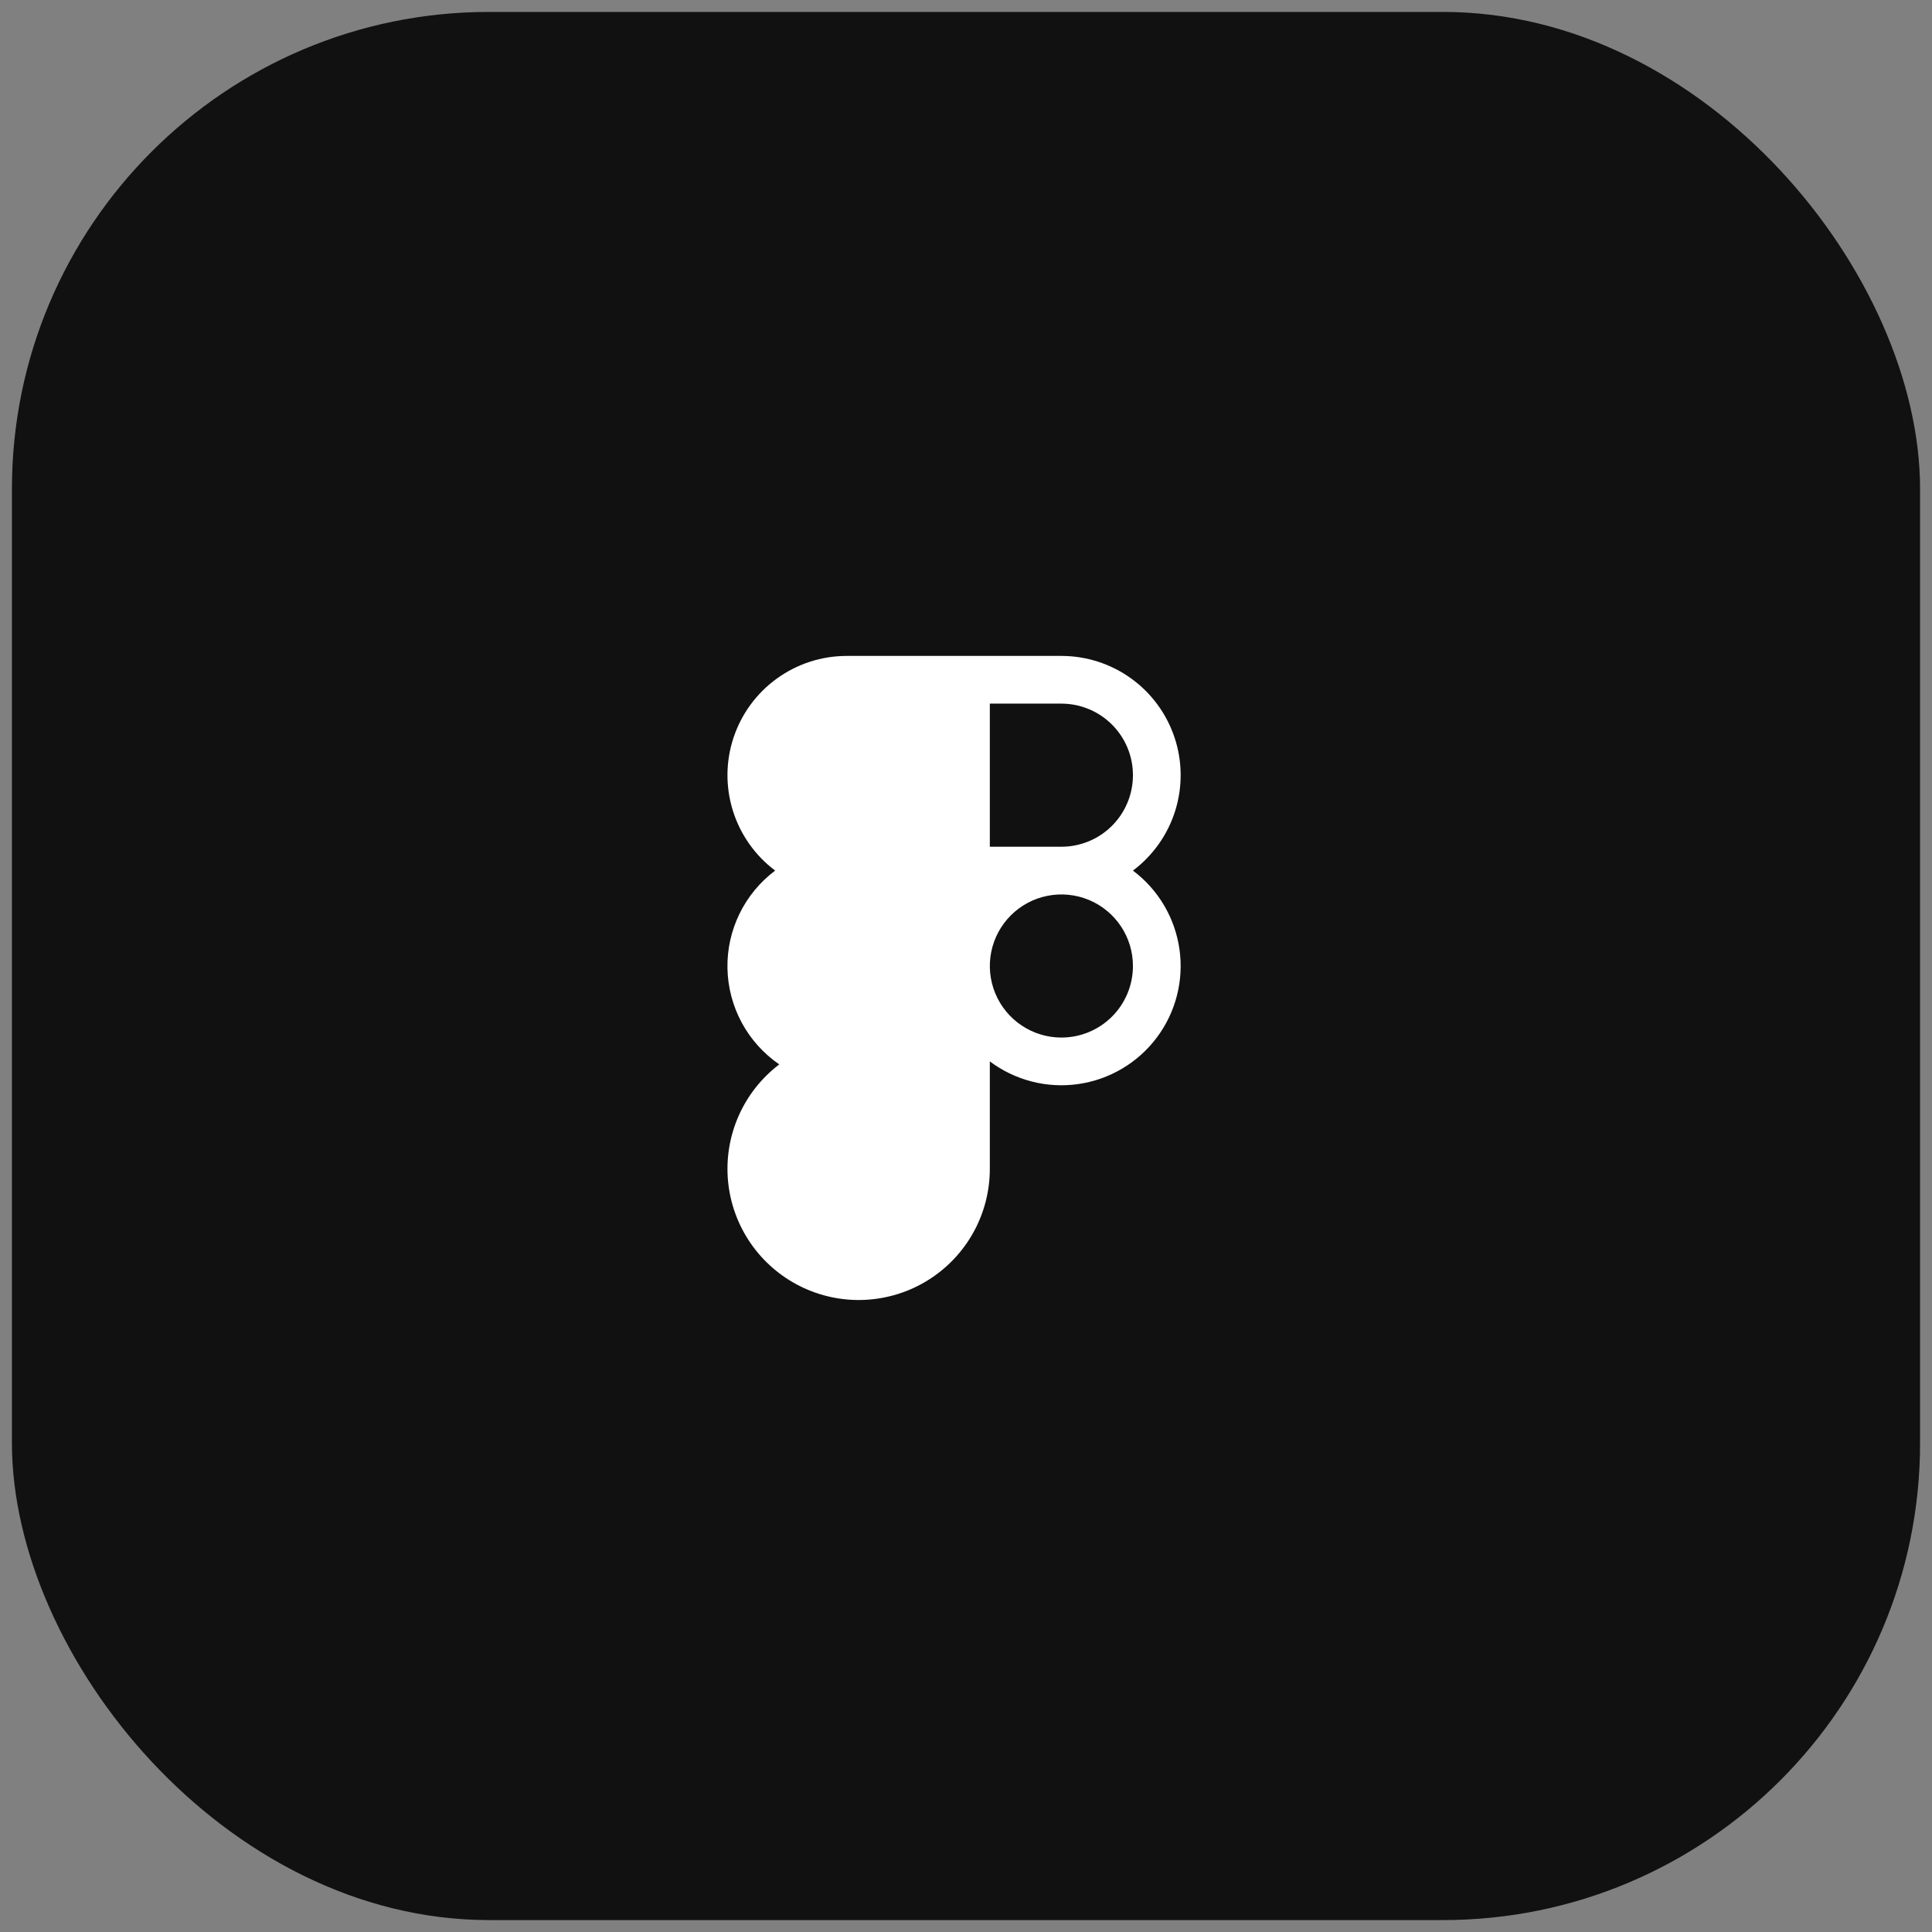
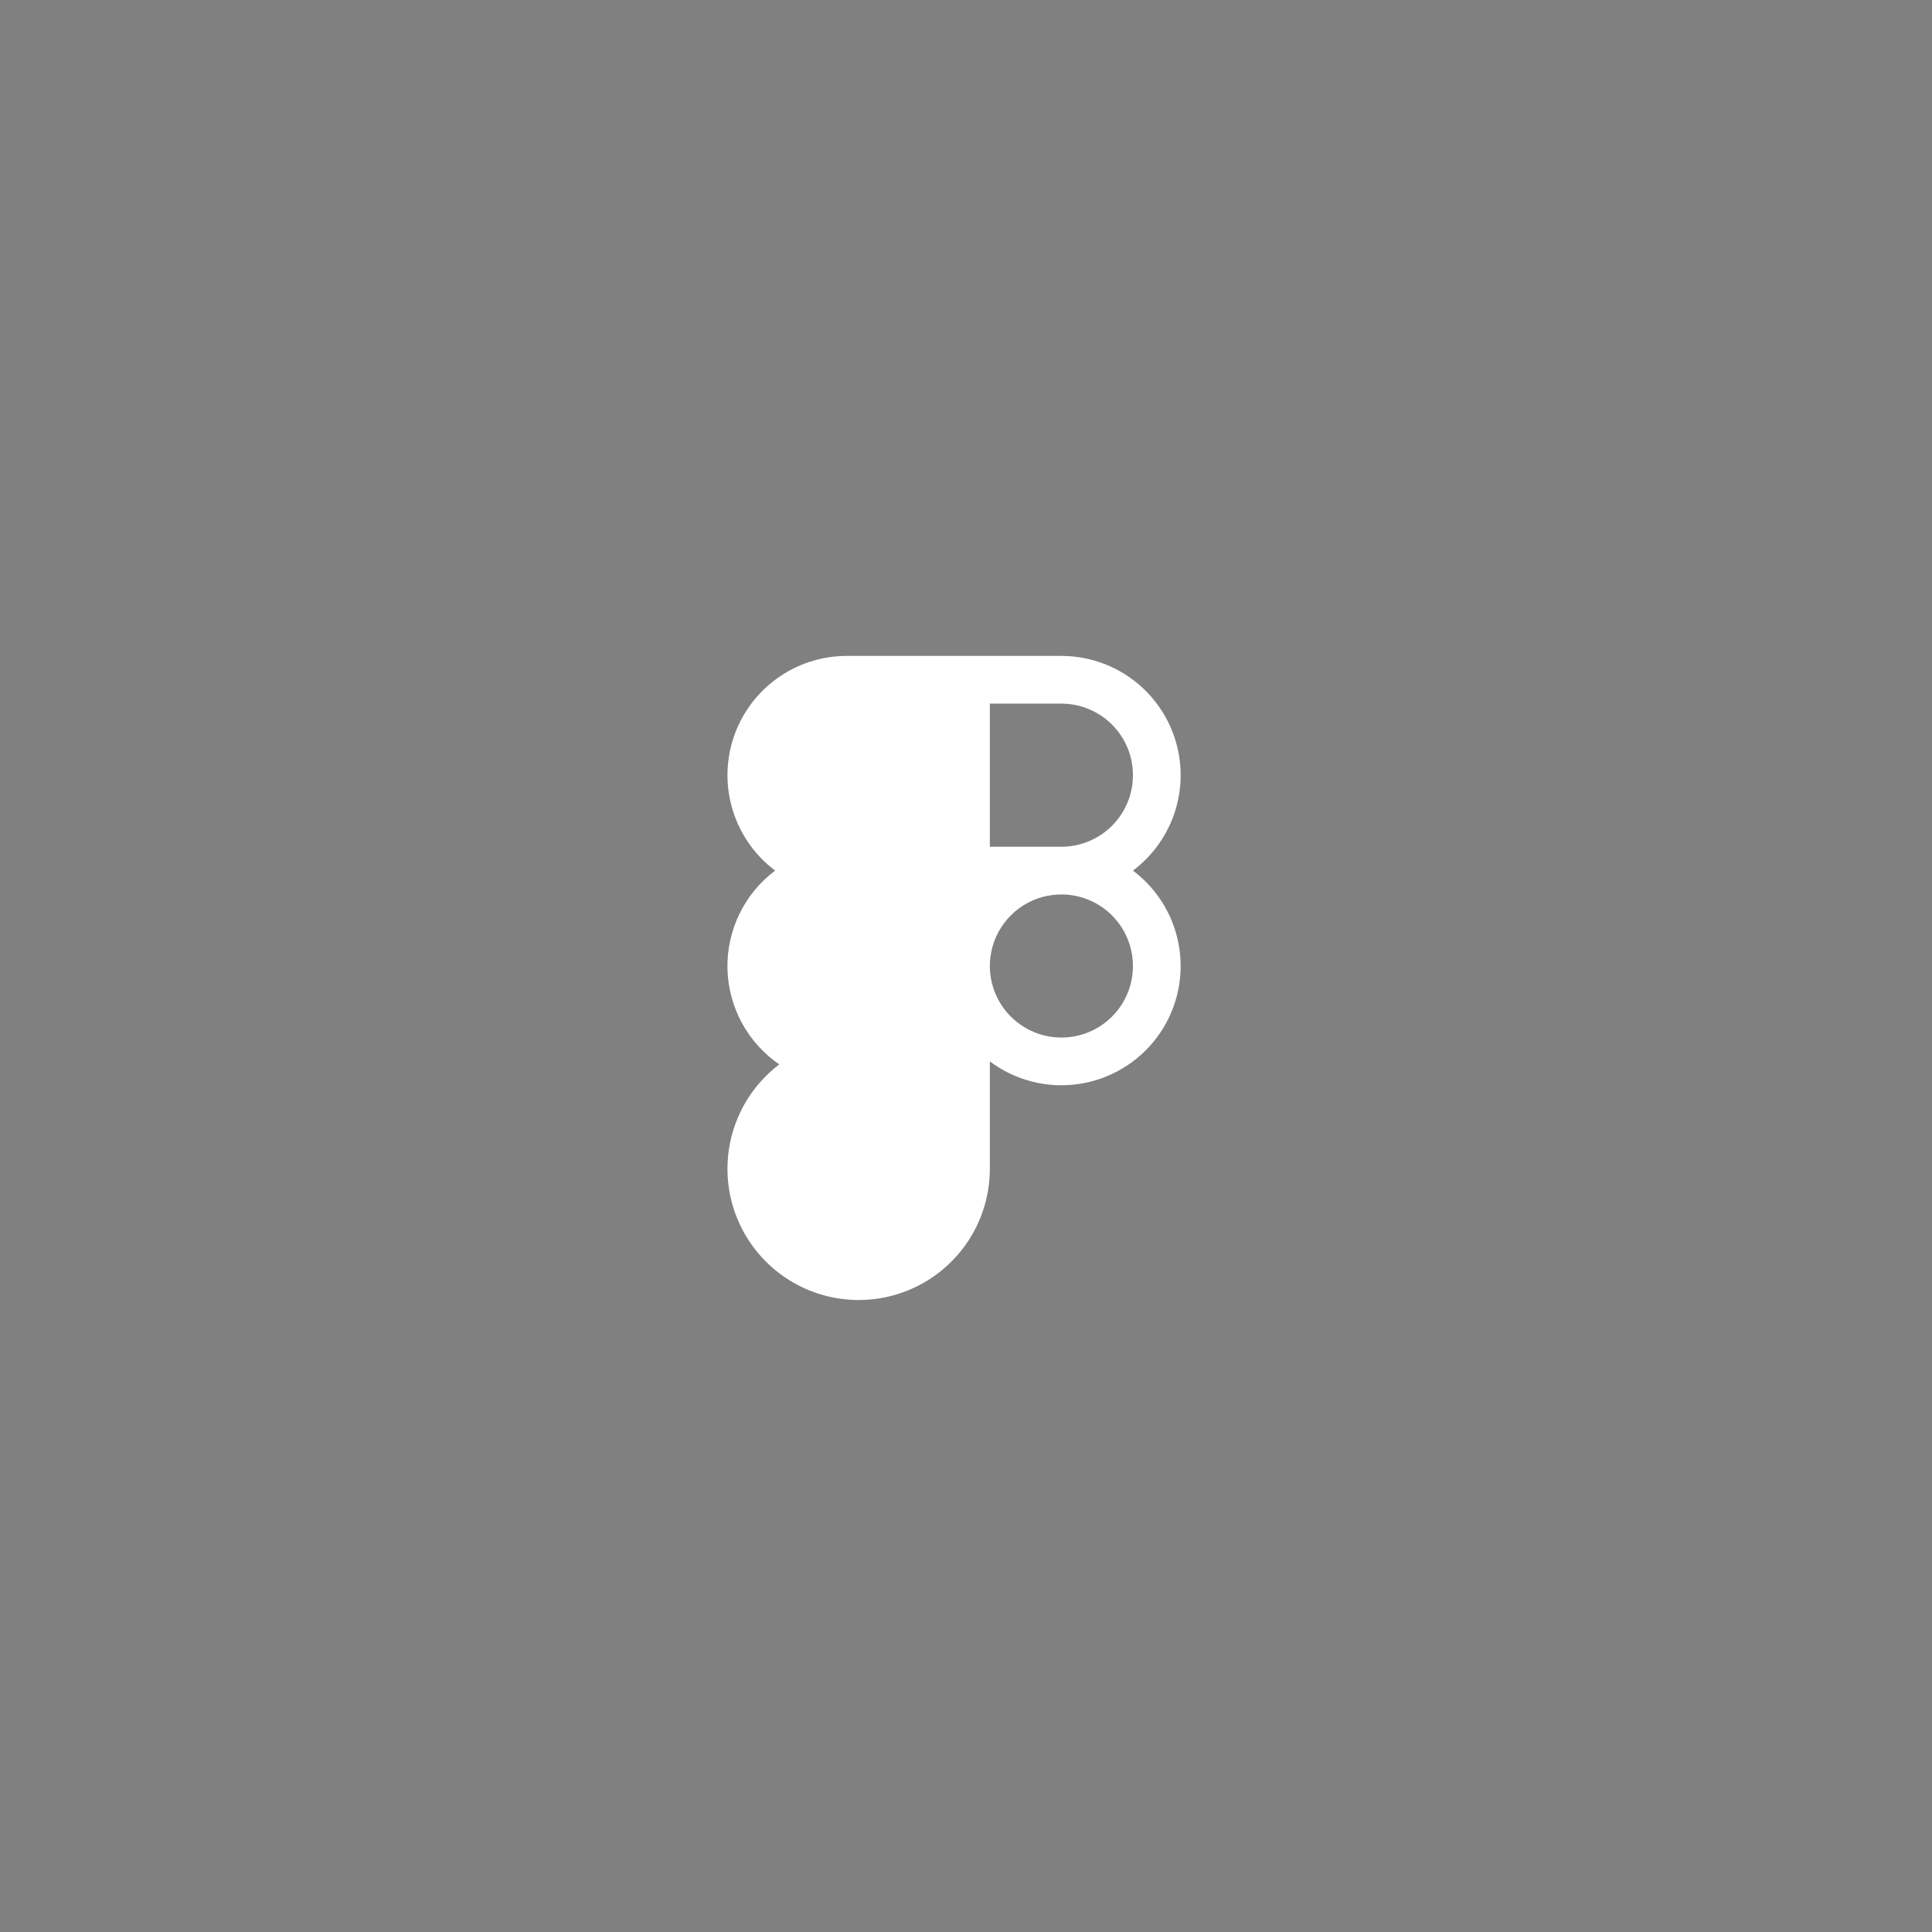
<svg xmlns="http://www.w3.org/2000/svg" width="81" height="81" viewBox="0 0 81 81" fill="none">
  <rect x="0" y="0" width="81" height="81" fill="#808080" stroke="none" />
-   <rect x="0.5" y="0.5" width="80" height="80" rx="20" fill="#111111" />
  <path d="M47.499 36.5C48.339 35.87 48.959 34.992 49.272 33.991C49.585 32.989 49.575 31.914 49.243 30.919C48.911 29.923 48.274 29.057 47.423 28.444C46.572 27.83 45.549 27.5 44.499 27.5H35.499C34.45 27.5 33.427 27.83 32.576 28.444C31.725 29.057 31.088 29.923 30.756 30.919C30.424 31.914 30.414 32.989 30.727 33.991C31.04 34.992 31.66 35.87 32.499 36.5C31.864 36.976 31.351 37.597 31.003 38.312C30.655 39.026 30.482 39.812 30.499 40.606C30.516 41.401 30.722 42.179 31.099 42.878C31.477 43.577 32.016 44.176 32.671 44.625C31.926 45.192 31.337 45.939 30.962 46.796C30.586 47.654 30.436 48.593 30.524 49.525C30.613 50.457 30.938 51.351 31.469 52.122C32 52.893 32.719 53.516 33.557 53.931C34.396 54.347 35.327 54.542 36.262 54.497C37.197 54.452 38.105 54.17 38.901 53.676C39.696 53.182 40.352 52.493 40.807 51.675C41.262 50.857 41.5 49.936 41.499 49V44.5C42.025 44.894 42.623 45.181 43.259 45.344C43.895 45.507 44.557 45.543 45.207 45.45C45.857 45.357 46.482 45.137 47.047 44.802C47.612 44.468 48.106 44.025 48.499 43.5C48.894 42.975 49.18 42.377 49.343 41.741C49.506 41.105 49.542 40.443 49.449 39.793C49.356 39.143 49.136 38.517 48.802 37.953C48.467 37.388 48.025 36.894 47.499 36.5ZM41.499 29.5H44.499C45.295 29.5 46.058 29.816 46.621 30.379C47.184 30.941 47.499 31.704 47.499 32.5C47.499 33.296 47.184 34.059 46.621 34.621C46.058 35.184 45.295 35.5 44.499 35.5H41.499V29.5ZM44.499 43.5C43.906 43.5 43.326 43.324 42.833 42.994C42.34 42.665 41.955 42.196 41.728 41.648C41.501 41.1 41.441 40.497 41.557 39.915C41.673 39.333 41.959 38.798 42.378 38.379C42.798 37.959 43.332 37.673 43.914 37.558C44.496 37.442 45.099 37.501 45.648 37.728C46.196 37.955 46.664 38.34 46.994 38.833C47.324 39.327 47.499 39.907 47.499 40.5C47.499 41.296 47.184 42.059 46.621 42.621C46.058 43.184 45.295 43.5 44.499 43.5Z" fill="white" />
</svg>